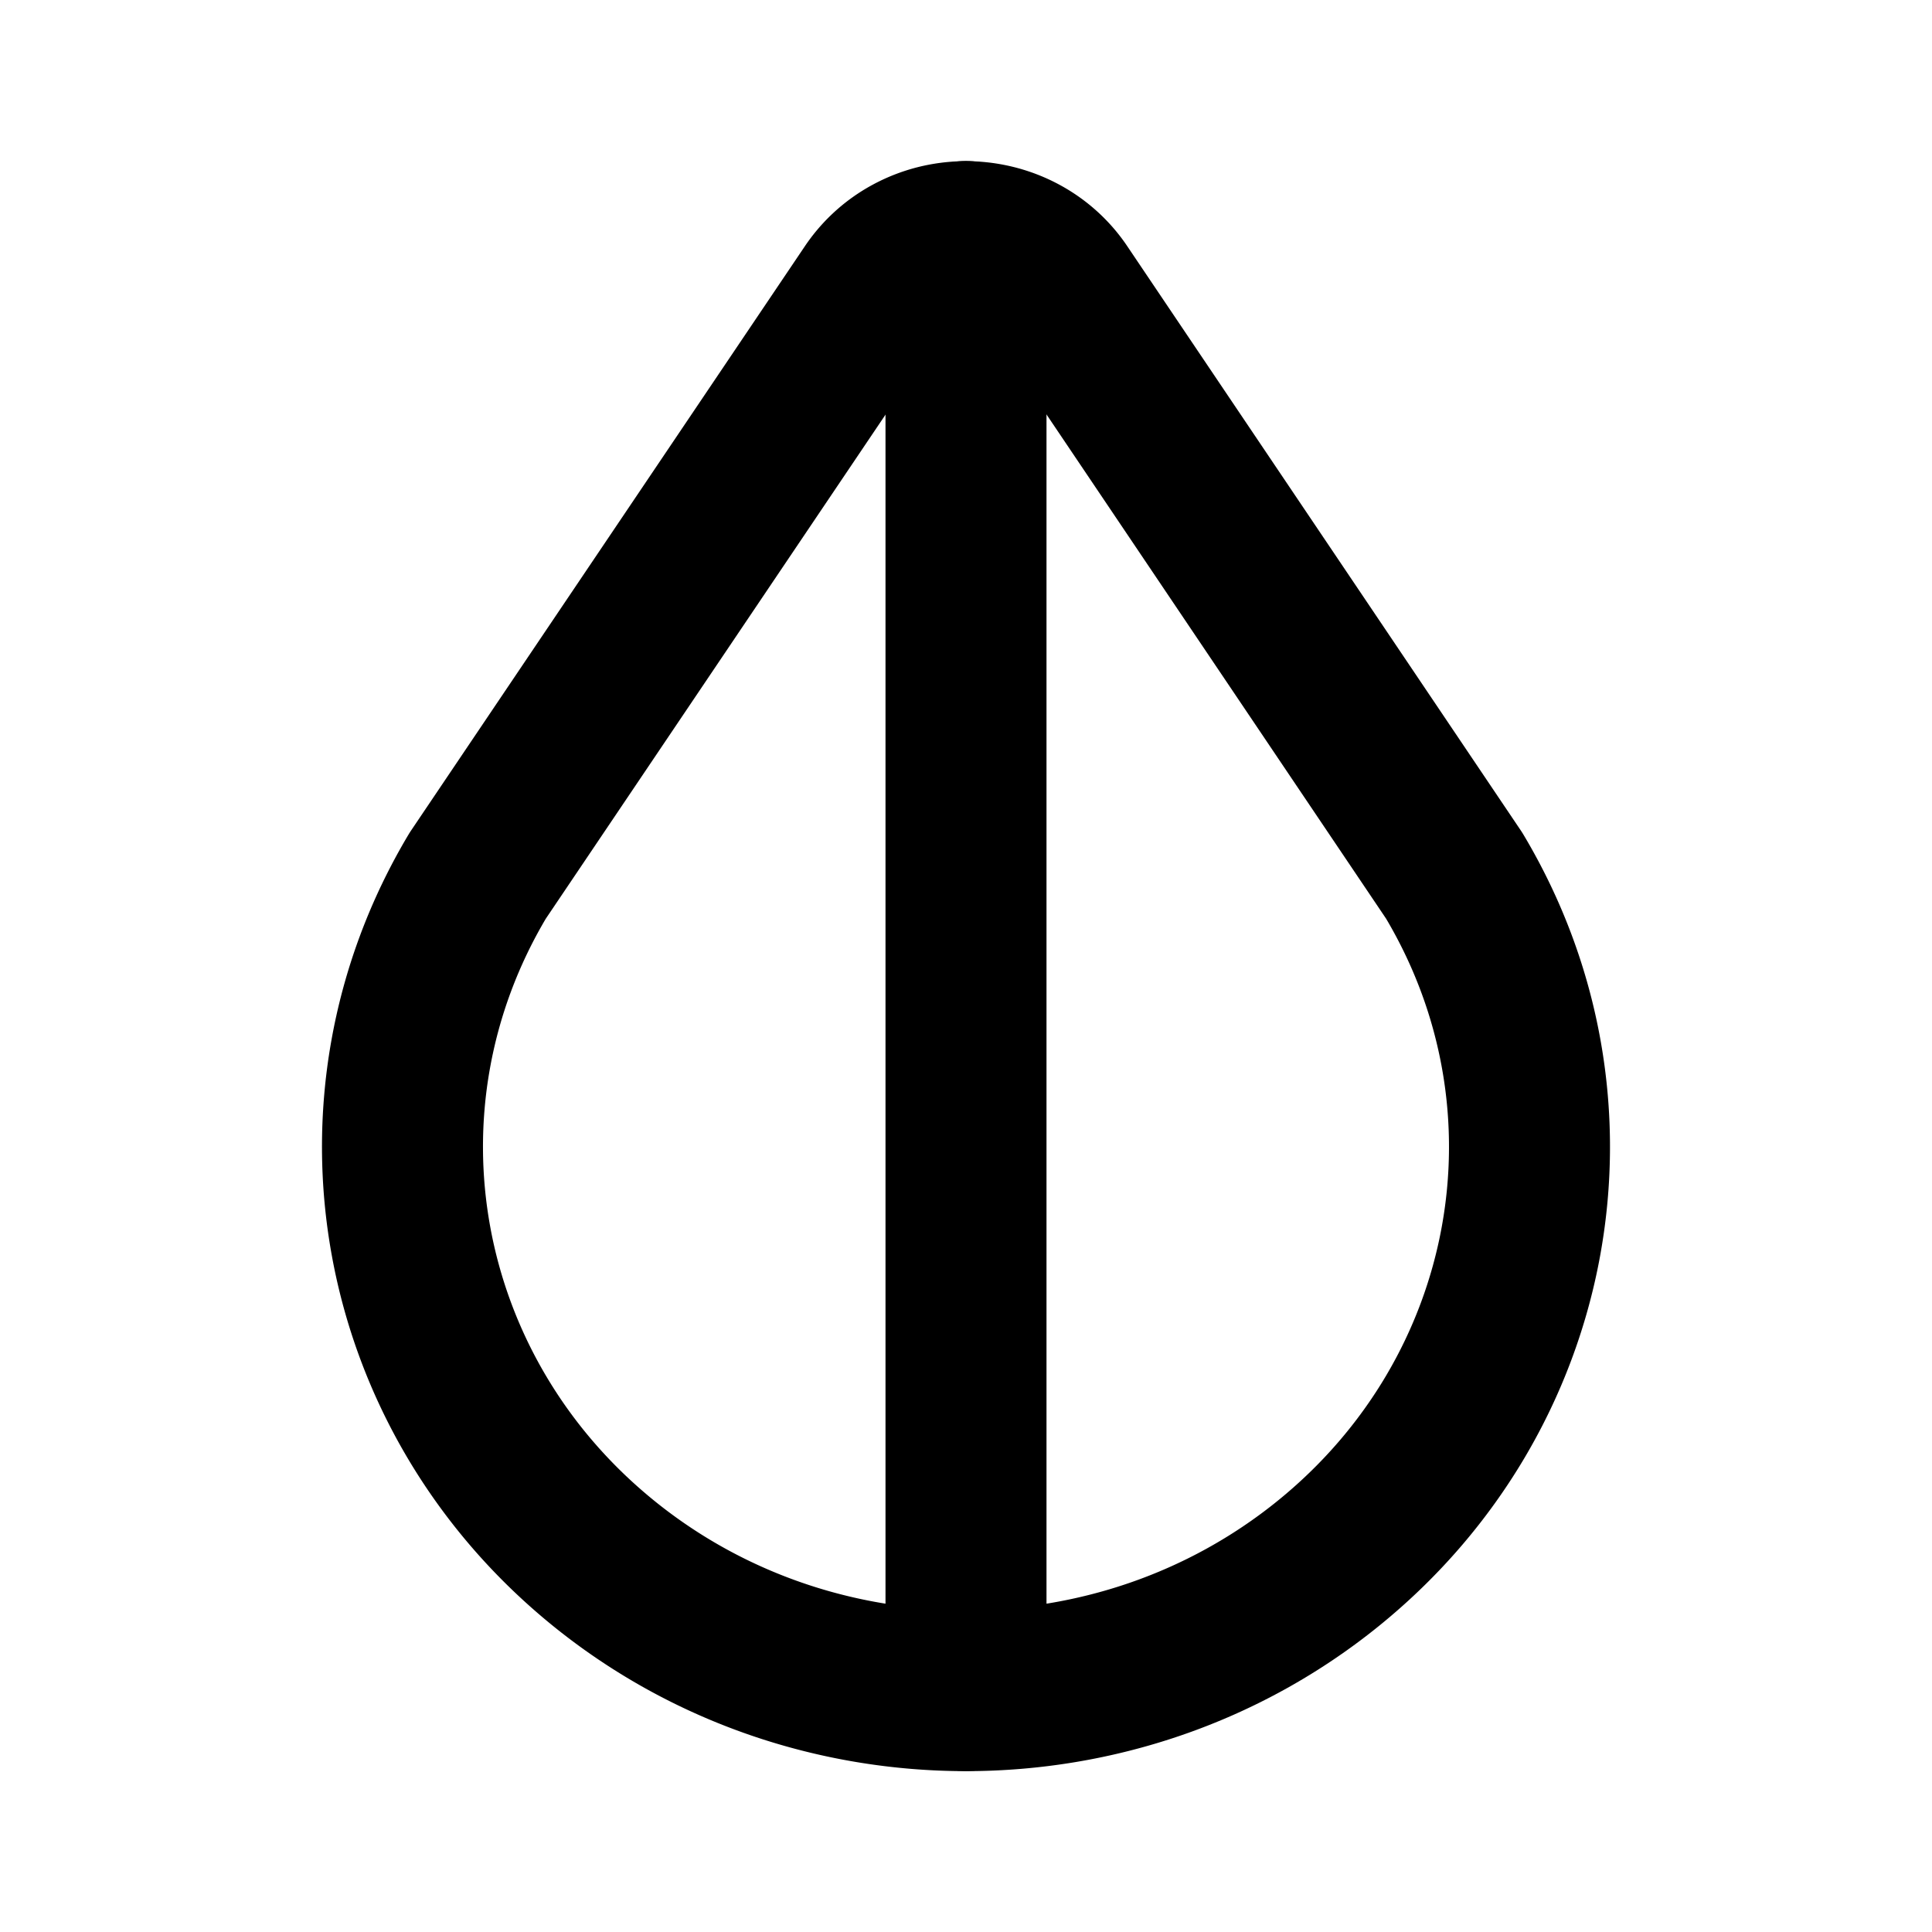
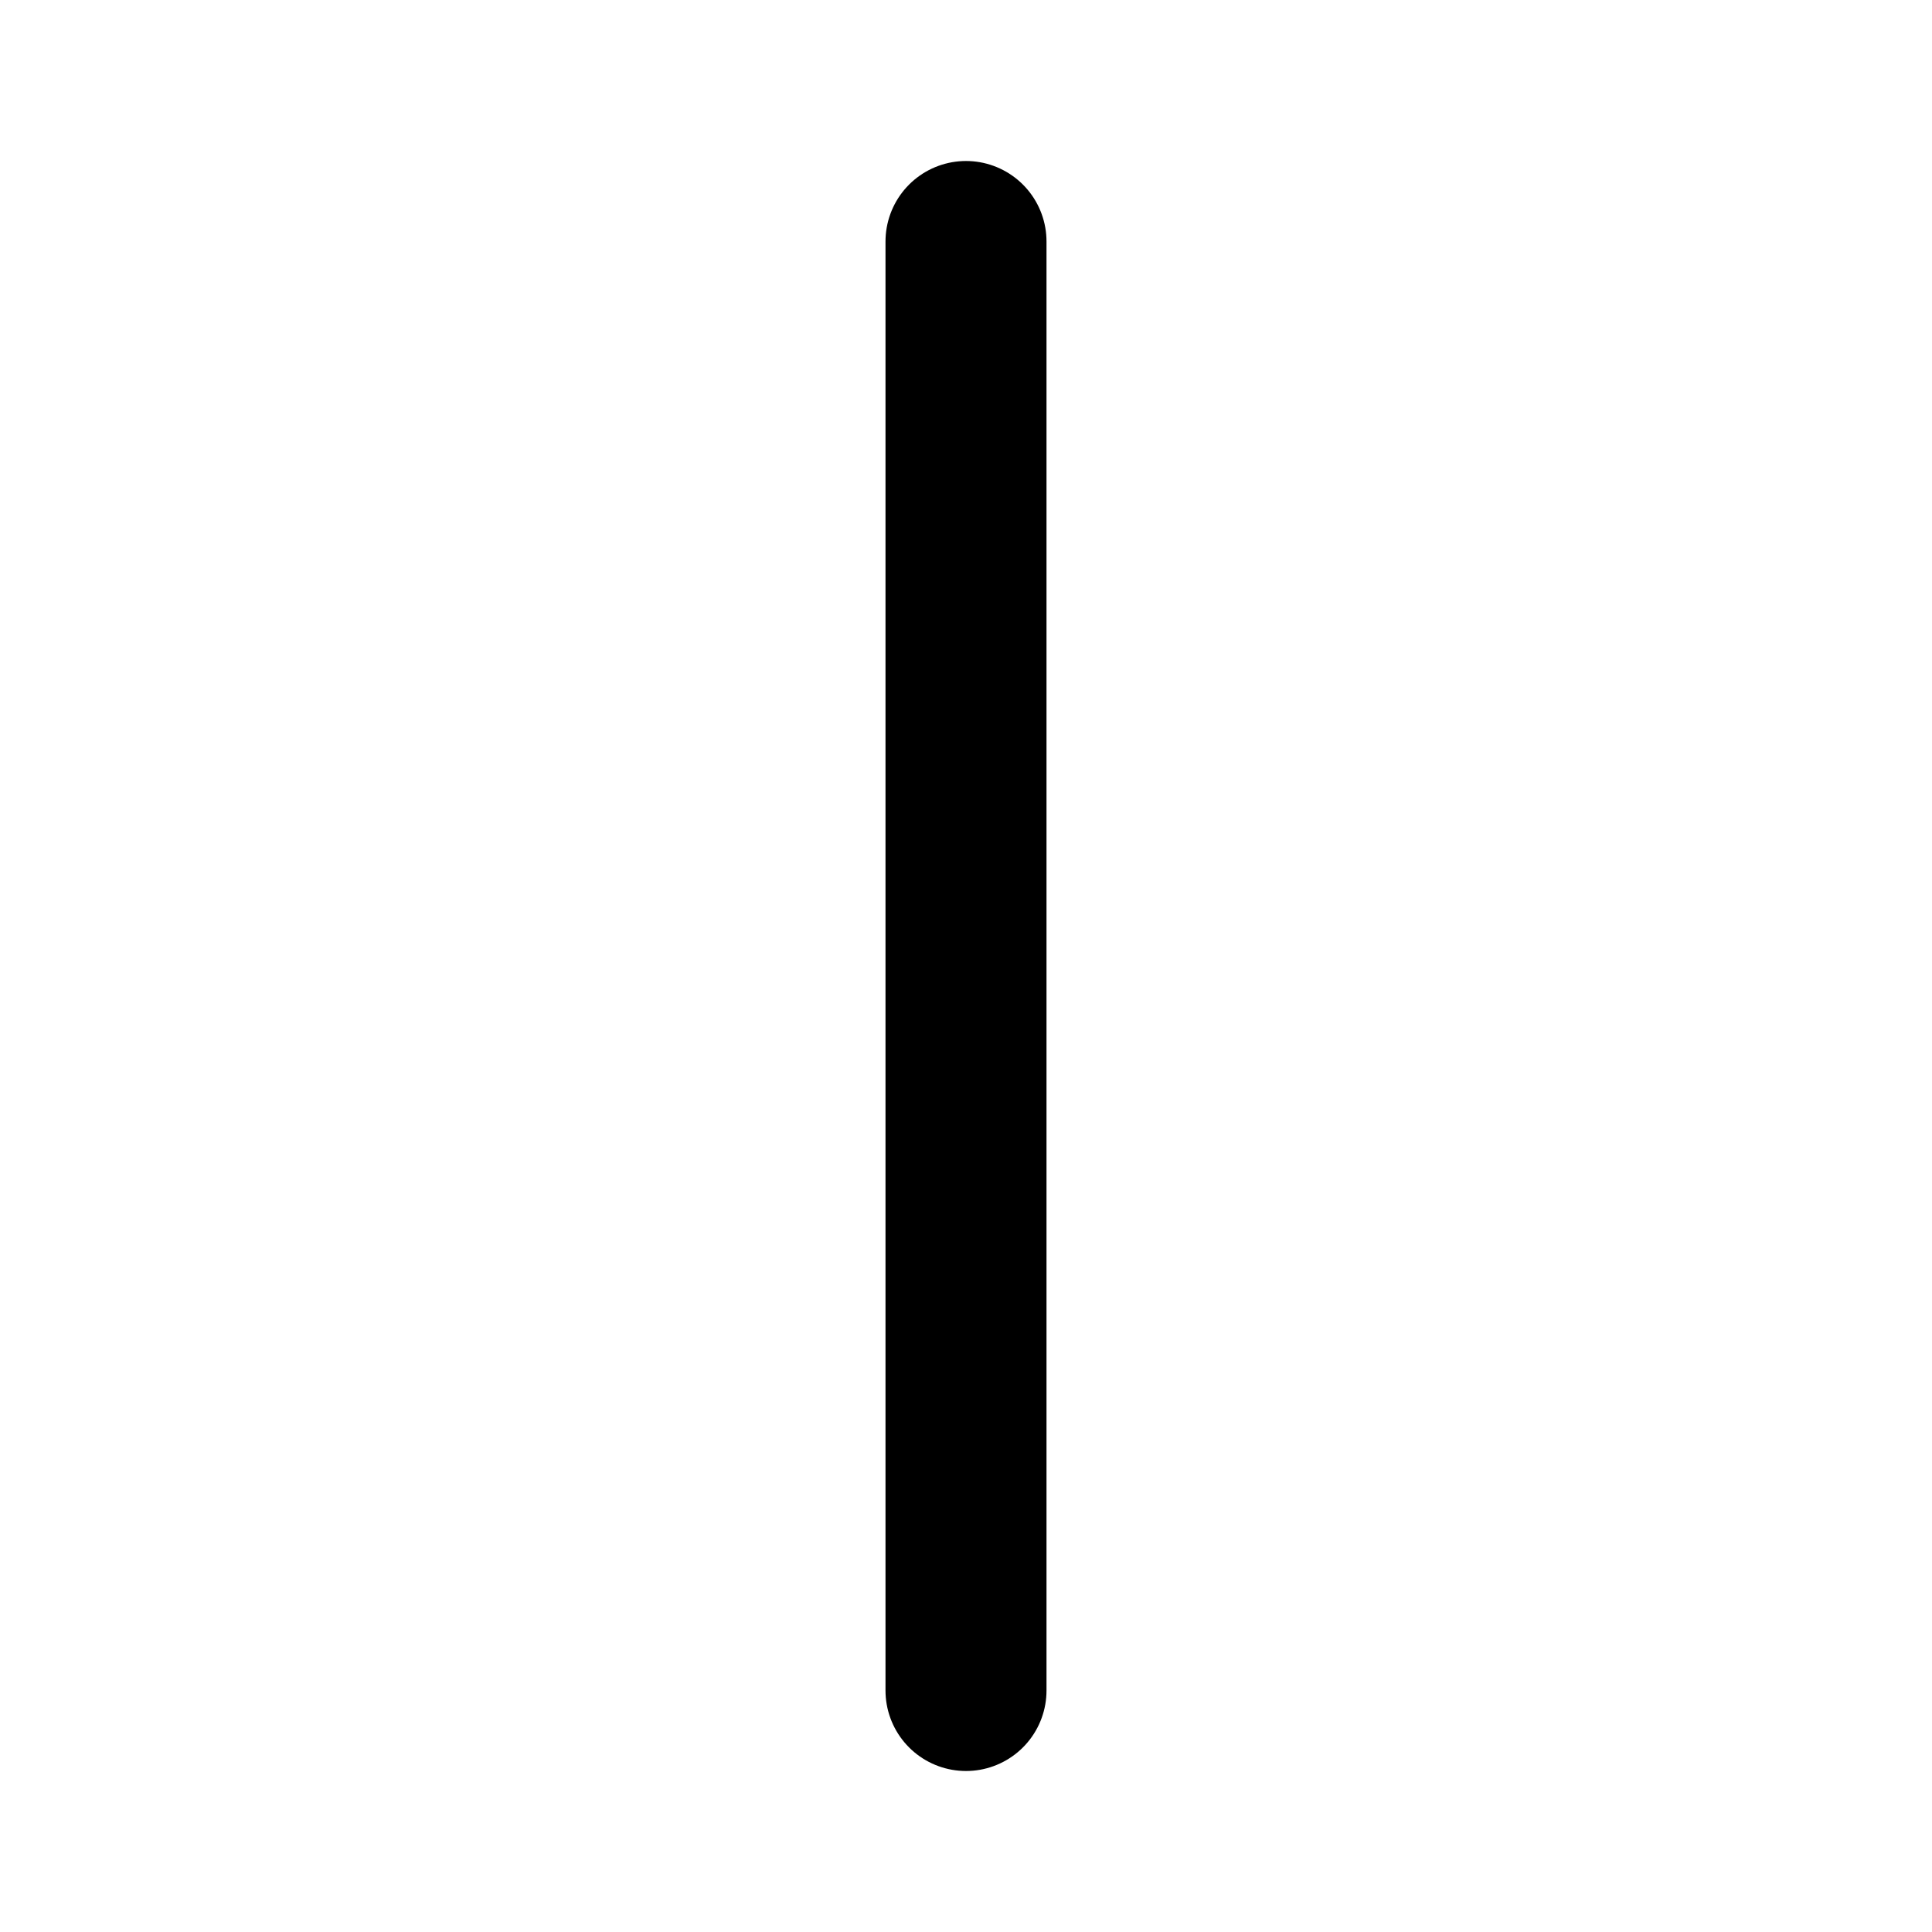
<svg xmlns="http://www.w3.org/2000/svg" width="24" height="24" viewBox="0 0 24 24" fill="none" stroke="currentColor" stroke-width="2" stroke-linecap="round" stroke-linejoin="round" class="icon icon-tabler icons-tabler-outline icon-tabler-droplet-half">
-   <path stroke="none" d="M0 0h24v24H0z" fill="none" />
-   <path d="M7.502 19.423c2.602 2.105 6.395 2.105 8.996 0c2.602 -2.105 3.262 -5.708 1.566 -8.546l-4.89 -7.26c-.42 -.625 -1.287 -.803 -1.936 -.397a1.376 1.376 0 0 0 -.41 .397l-4.893 7.26c-1.695 2.838 -1.035 6.441 1.567 8.546z" />
  <path d="M12 3v18" />
</svg>